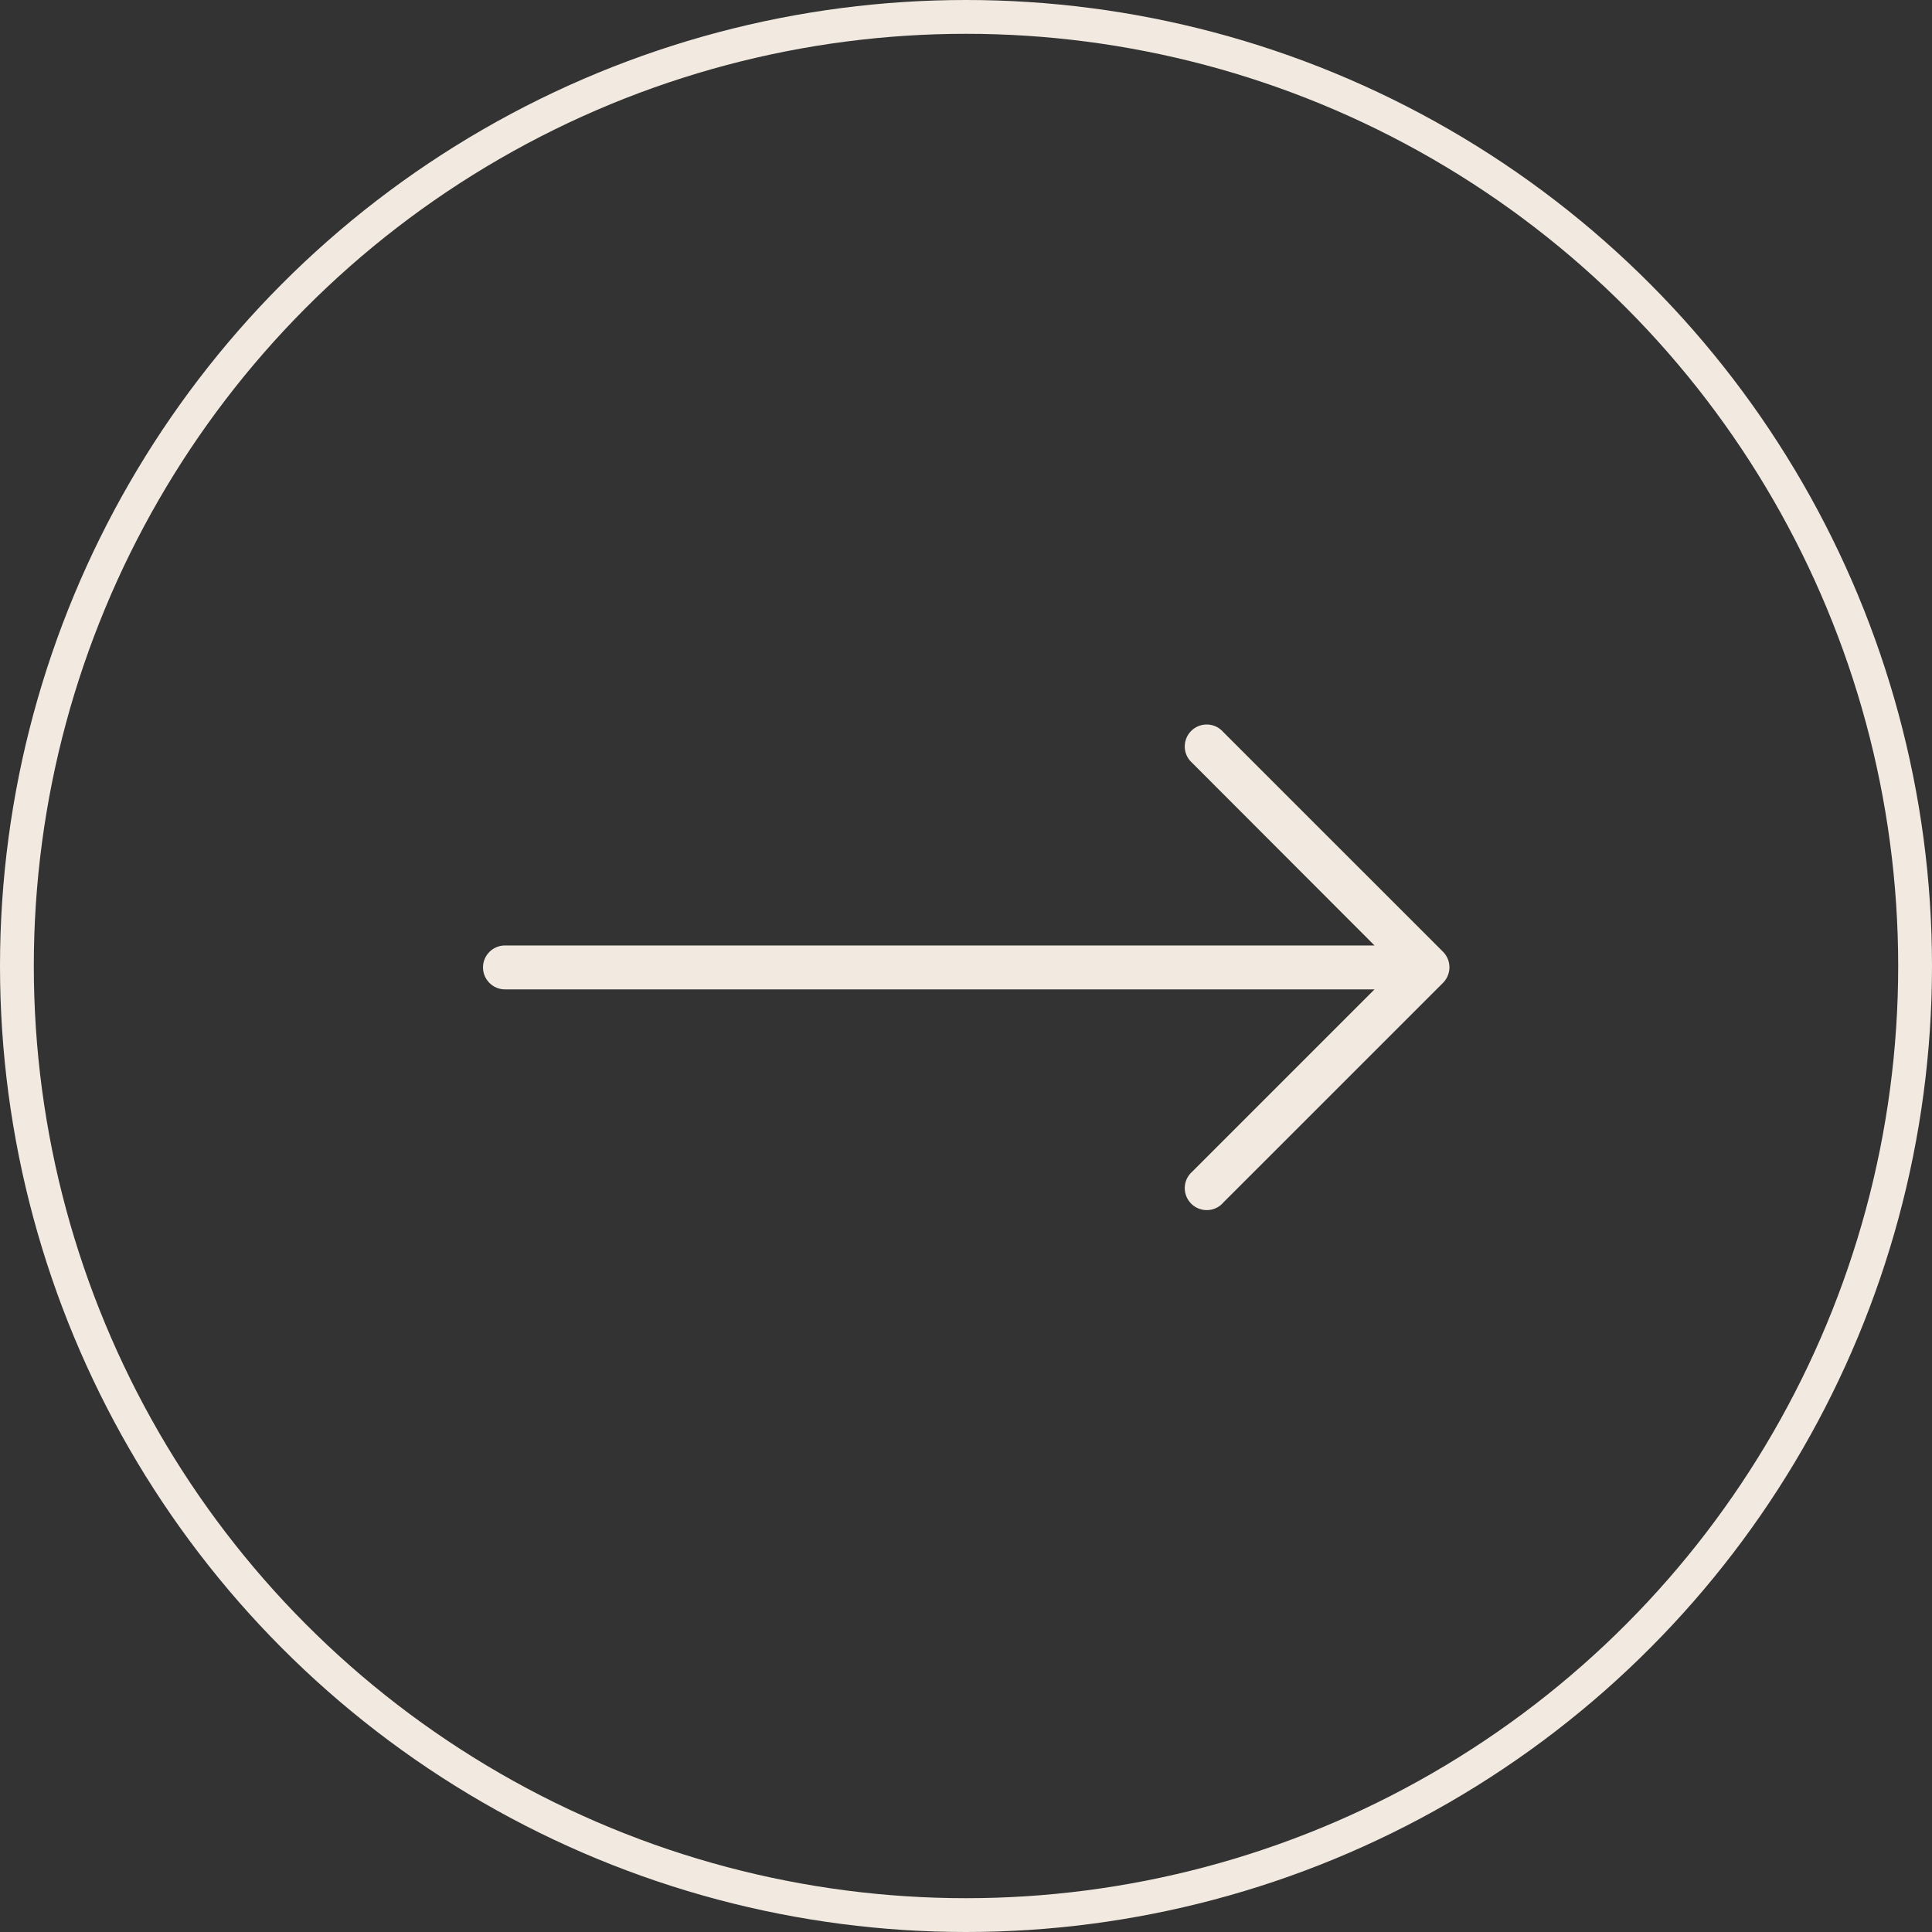
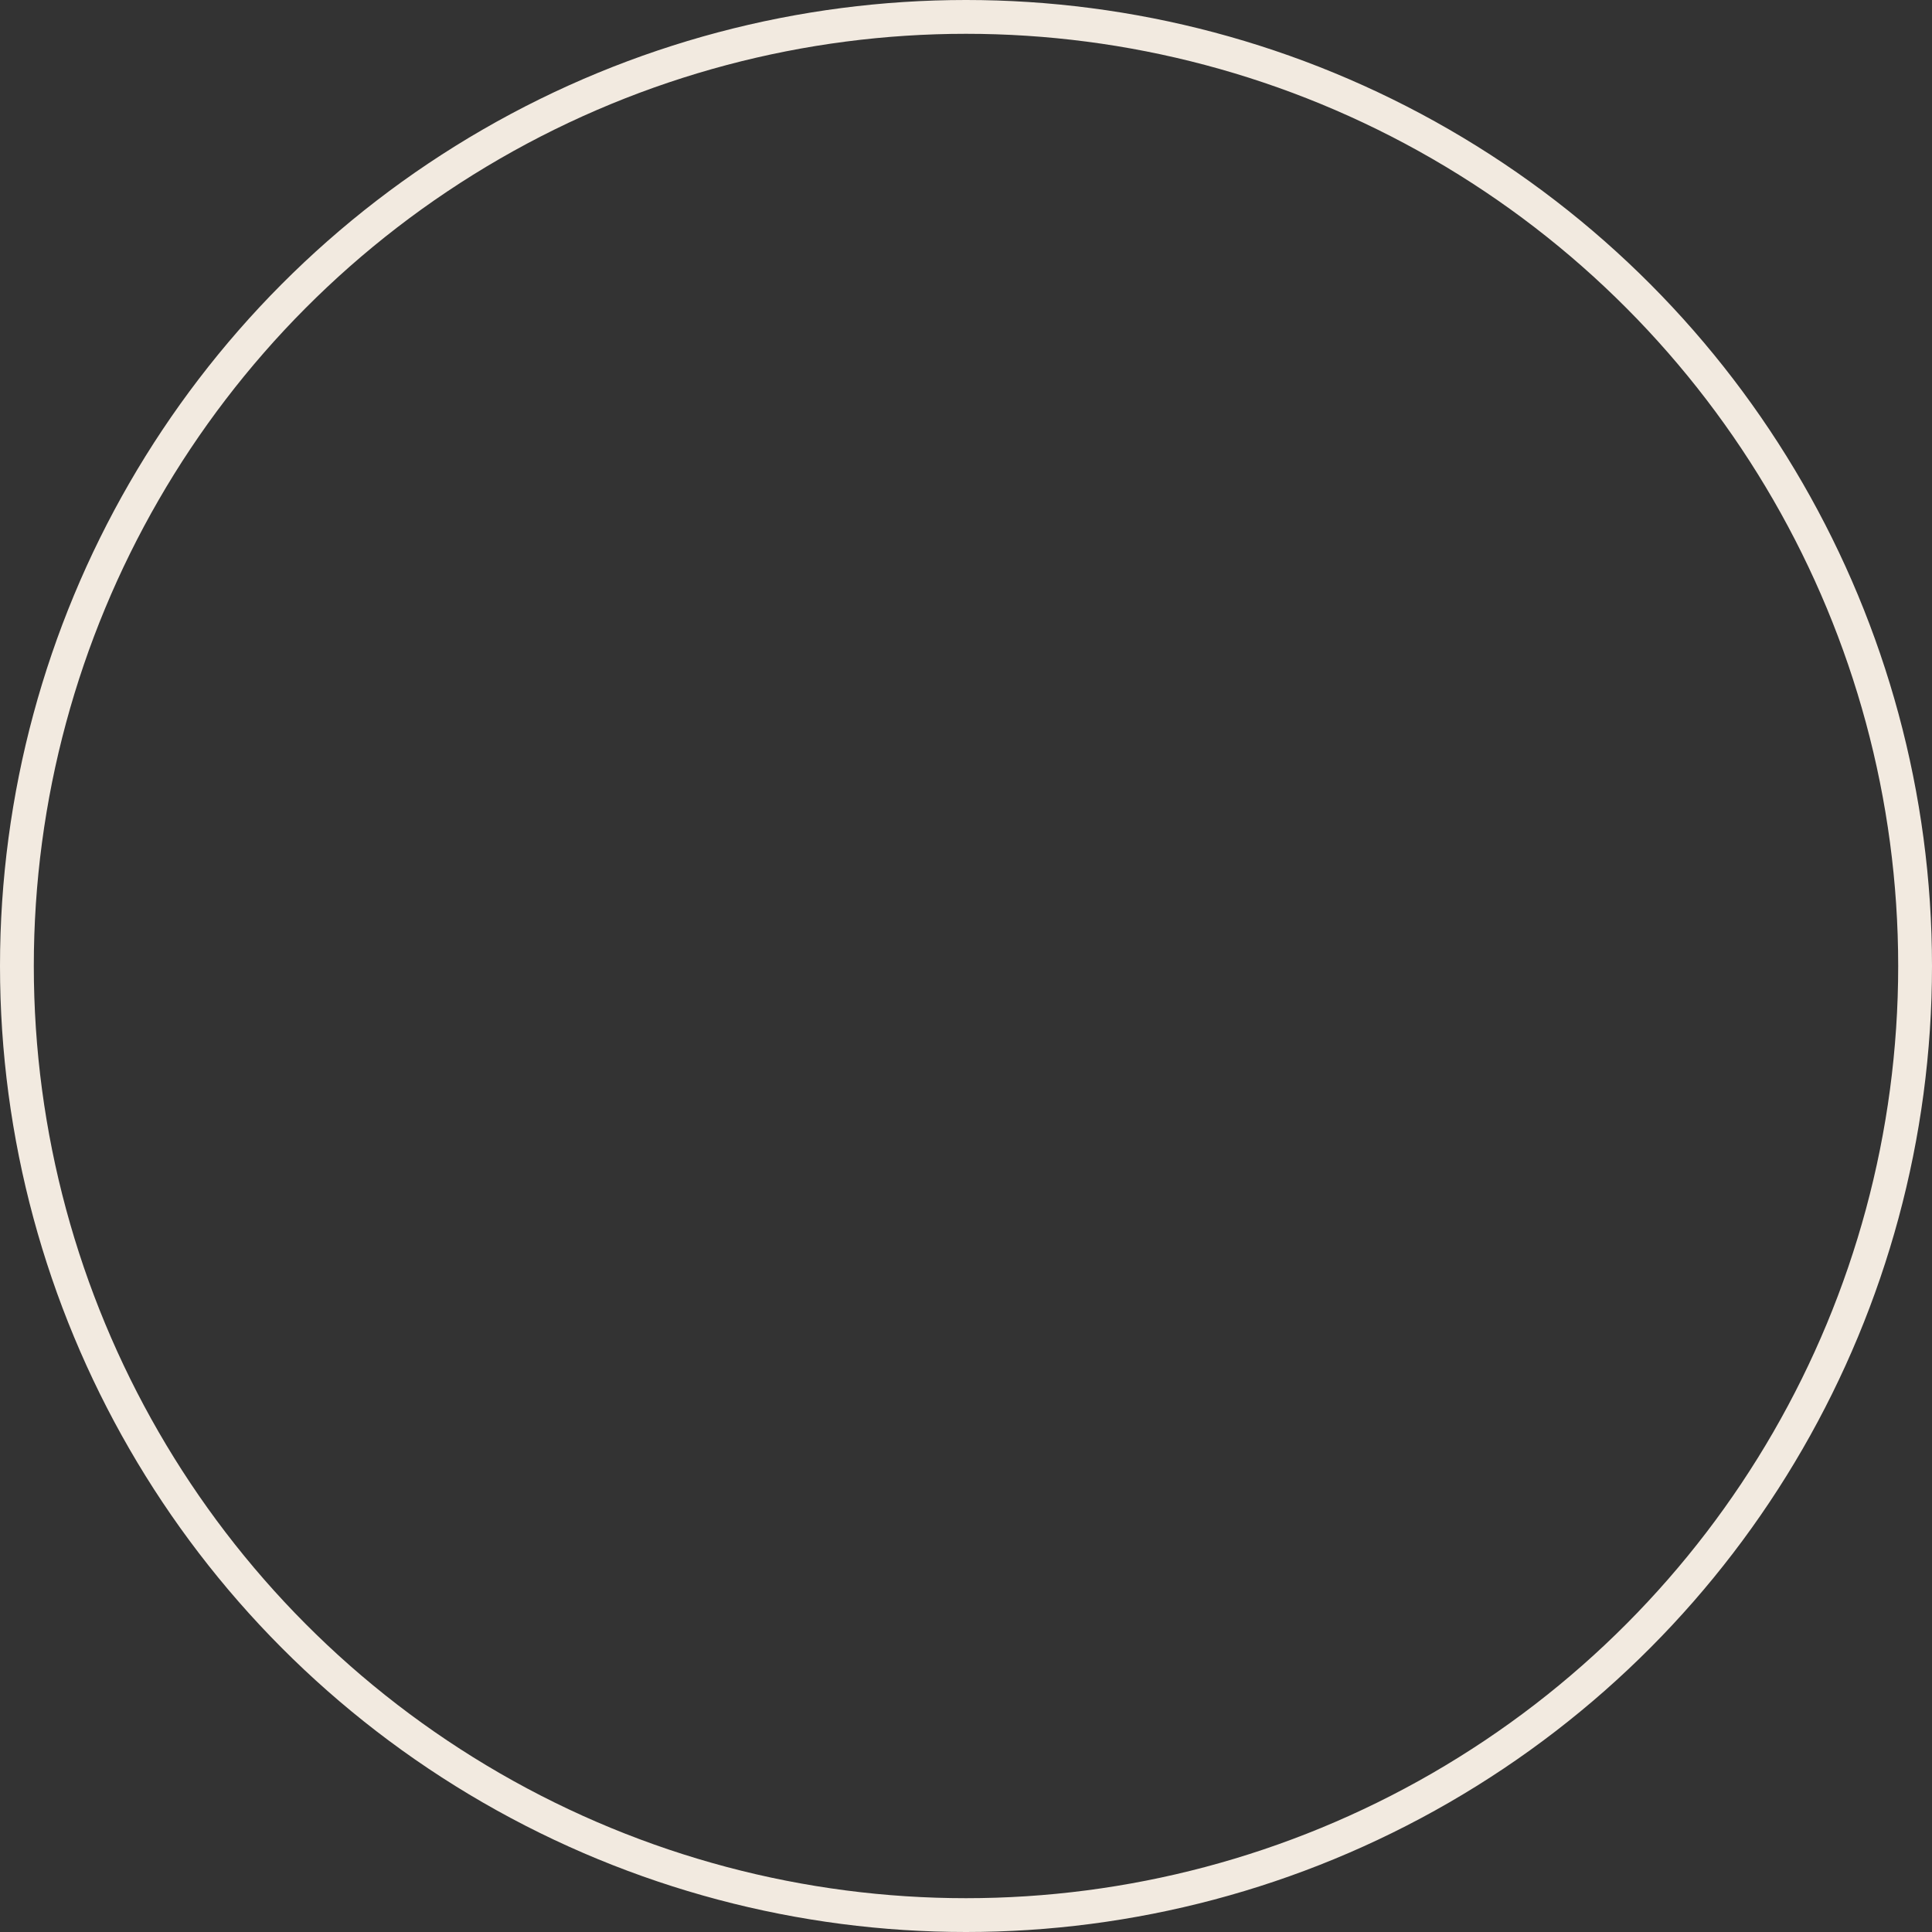
<svg xmlns="http://www.w3.org/2000/svg" width="40" height="40" viewBox="0 0 40 40" fill="none">
  <rect x="0" y="0" width="40" height="40" fill="#333333" stroke="none" />
  <g id="Group 1">
    <circle id="Ellipse 1" cx="20" cy="20" r="19.65" stroke="#F2EAE0" stroke-width="0.7" />
    <g id="Group">
      <g id="Group_2">
-         <path id="Vector" d="M29.877 19.706L25.329 15.159C25.166 14.968 24.879 14.946 24.688 15.109C24.497 15.273 24.475 15.56 24.639 15.751C24.654 15.768 24.671 15.785 24.688 15.8L28.458 19.575H10.455C10.204 19.575 10 19.778 10 20.029C10 20.28 10.204 20.484 10.455 20.484H28.458L24.688 24.254C24.497 24.417 24.475 24.704 24.639 24.895C24.802 25.086 25.089 25.108 25.28 24.945C25.298 24.929 25.314 24.913 25.329 24.895L29.877 20.348C30.053 20.17 30.053 19.884 29.877 19.706Z" fill="#F2EAE0" />
-       </g>
+         </g>
    </g>
  </g>
</svg>